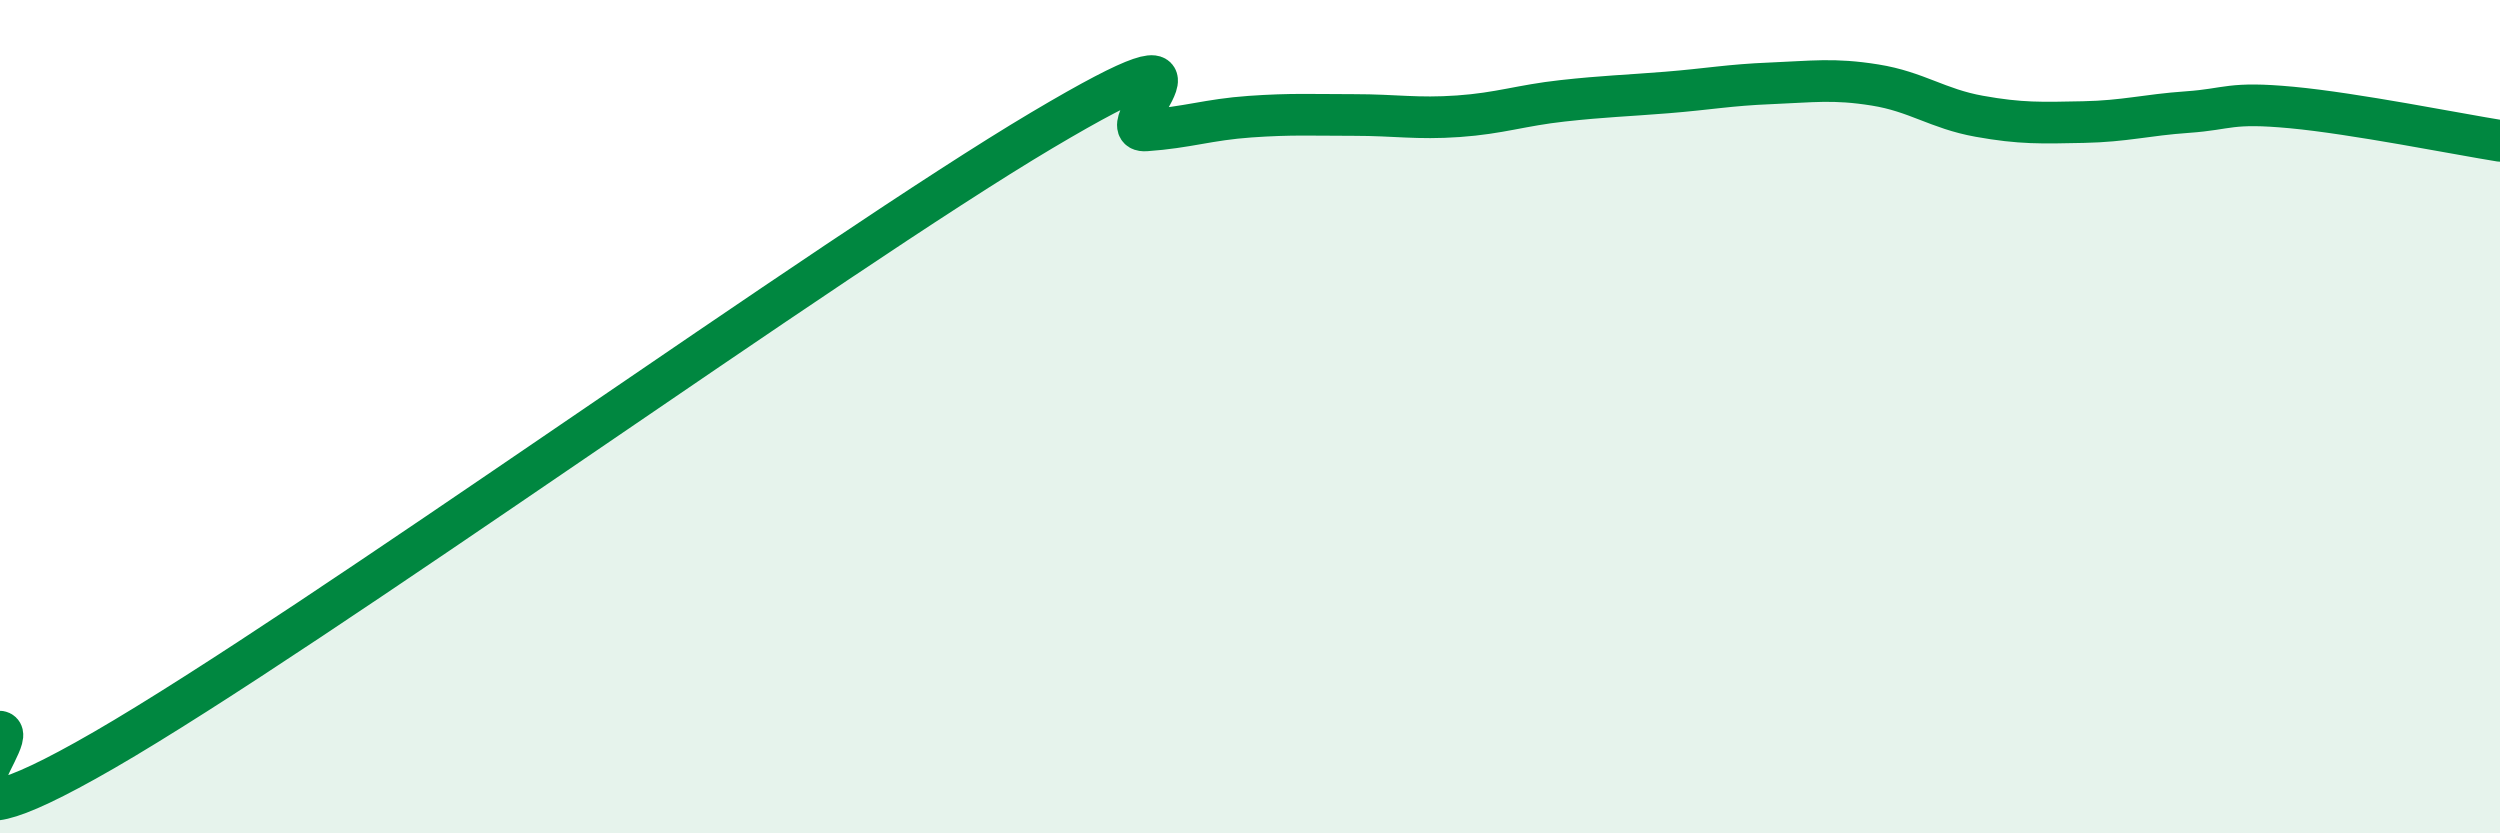
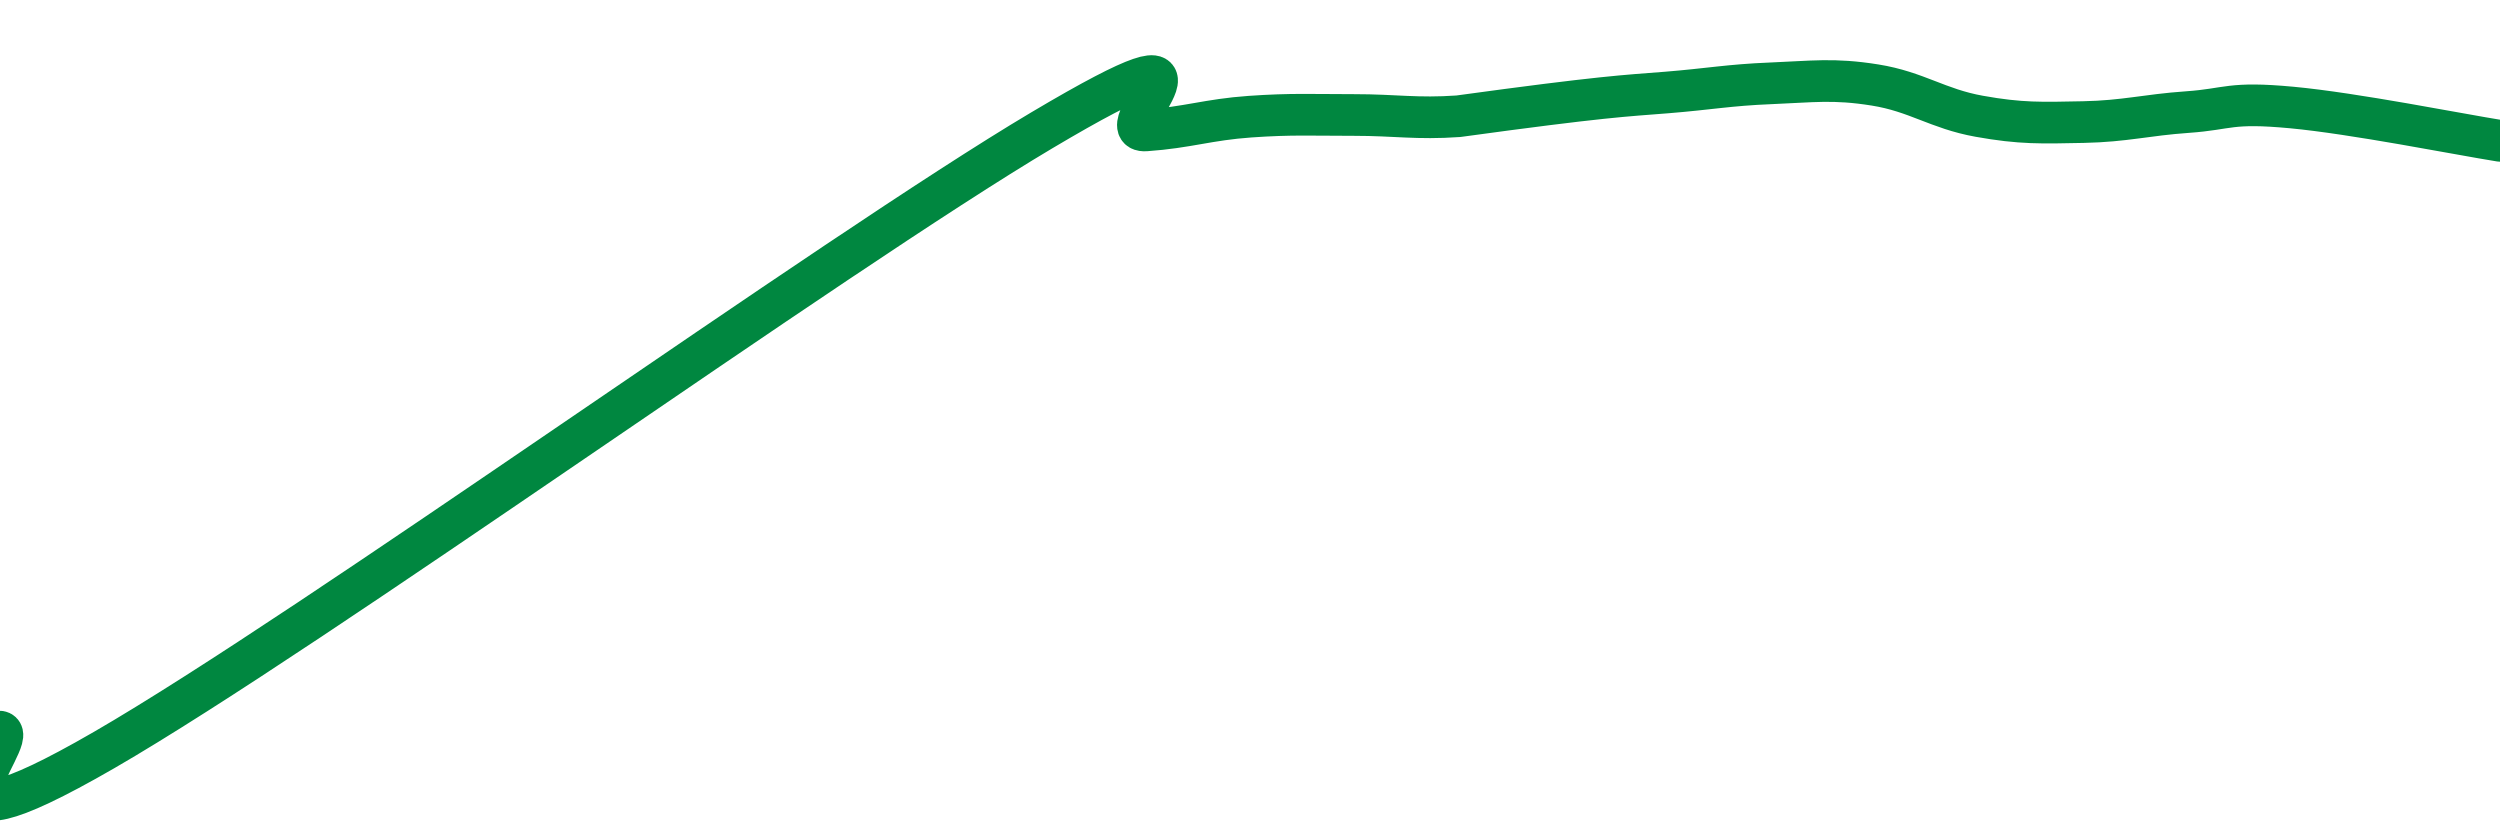
<svg xmlns="http://www.w3.org/2000/svg" width="60" height="20" viewBox="0 0 60 20">
-   <path d="M 0,17.56 C 0.5,17.65 -2.5,20.89 2.5,18 C 7.5,15.11 20,6.1 25,3.13 C 30,0.16 26.5,3.2 27.5,3.13 C 28.5,3.06 29,2.87 30,2.8 C 31,2.73 31.5,2.76 32.5,2.76 C 33.5,2.76 34,2.86 35,2.79 C 36,2.72 36.5,2.53 37.5,2.42 C 38.5,2.31 39,2.3 40,2.22 C 41,2.14 41.5,2.04 42.5,2 C 43.5,1.96 44,1.88 45,2.04 C 46,2.2 46.5,2.61 47.5,2.79 C 48.5,2.97 49,2.95 50,2.93 C 51,2.91 51.5,2.76 52.5,2.69 C 53.5,2.62 53.5,2.44 55,2.58 C 56.5,2.72 59,3.22 60,3.38L60 20L0 20Z" fill="#008740" opacity="0.1" stroke-linecap="round" stroke-linejoin="round" />
-   <path d="M 0,17.56 C 0.5,17.65 -2.5,20.89 2.5,18 C 7.5,15.11 20,6.1 25,3.13 C 30,0.16 26.5,3.2 27.5,3.13 C 28.5,3.06 29,2.87 30,2.8 C 31,2.73 31.5,2.76 32.5,2.76 C 33.5,2.76 34,2.86 35,2.79 C 36,2.72 36.5,2.53 37.5,2.42 C 38.5,2.31 39,2.3 40,2.22 C 41,2.14 41.5,2.04 42.5,2 C 43.5,1.96 44,1.88 45,2.04 C 46,2.2 46.5,2.61 47.5,2.79 C 48.5,2.97 49,2.95 50,2.93 C 51,2.91 51.5,2.76 52.5,2.69 C 53.5,2.62 53.5,2.44 55,2.58 C 56.5,2.72 59,3.22 60,3.38" stroke="#008740" stroke-width="1" fill="none" stroke-linecap="round" stroke-linejoin="round" />
+   <path d="M 0,17.56 C 0.5,17.65 -2.5,20.89 2.5,18 C 7.5,15.11 20,6.1 25,3.13 C 30,0.16 26.5,3.2 27.5,3.13 C 28.5,3.06 29,2.87 30,2.8 C 31,2.73 31.5,2.76 32.5,2.76 C 33.5,2.76 34,2.86 35,2.79 C 38.5,2.31 39,2.3 40,2.22 C 41,2.14 41.5,2.04 42.5,2 C 43.5,1.96 44,1.88 45,2.04 C 46,2.2 46.5,2.61 47.5,2.79 C 48.5,2.97 49,2.95 50,2.93 C 51,2.91 51.5,2.76 52.5,2.69 C 53.5,2.62 53.5,2.44 55,2.58 C 56.5,2.72 59,3.22 60,3.38" stroke="#008740" stroke-width="1" fill="none" stroke-linecap="round" stroke-linejoin="round" />
</svg>